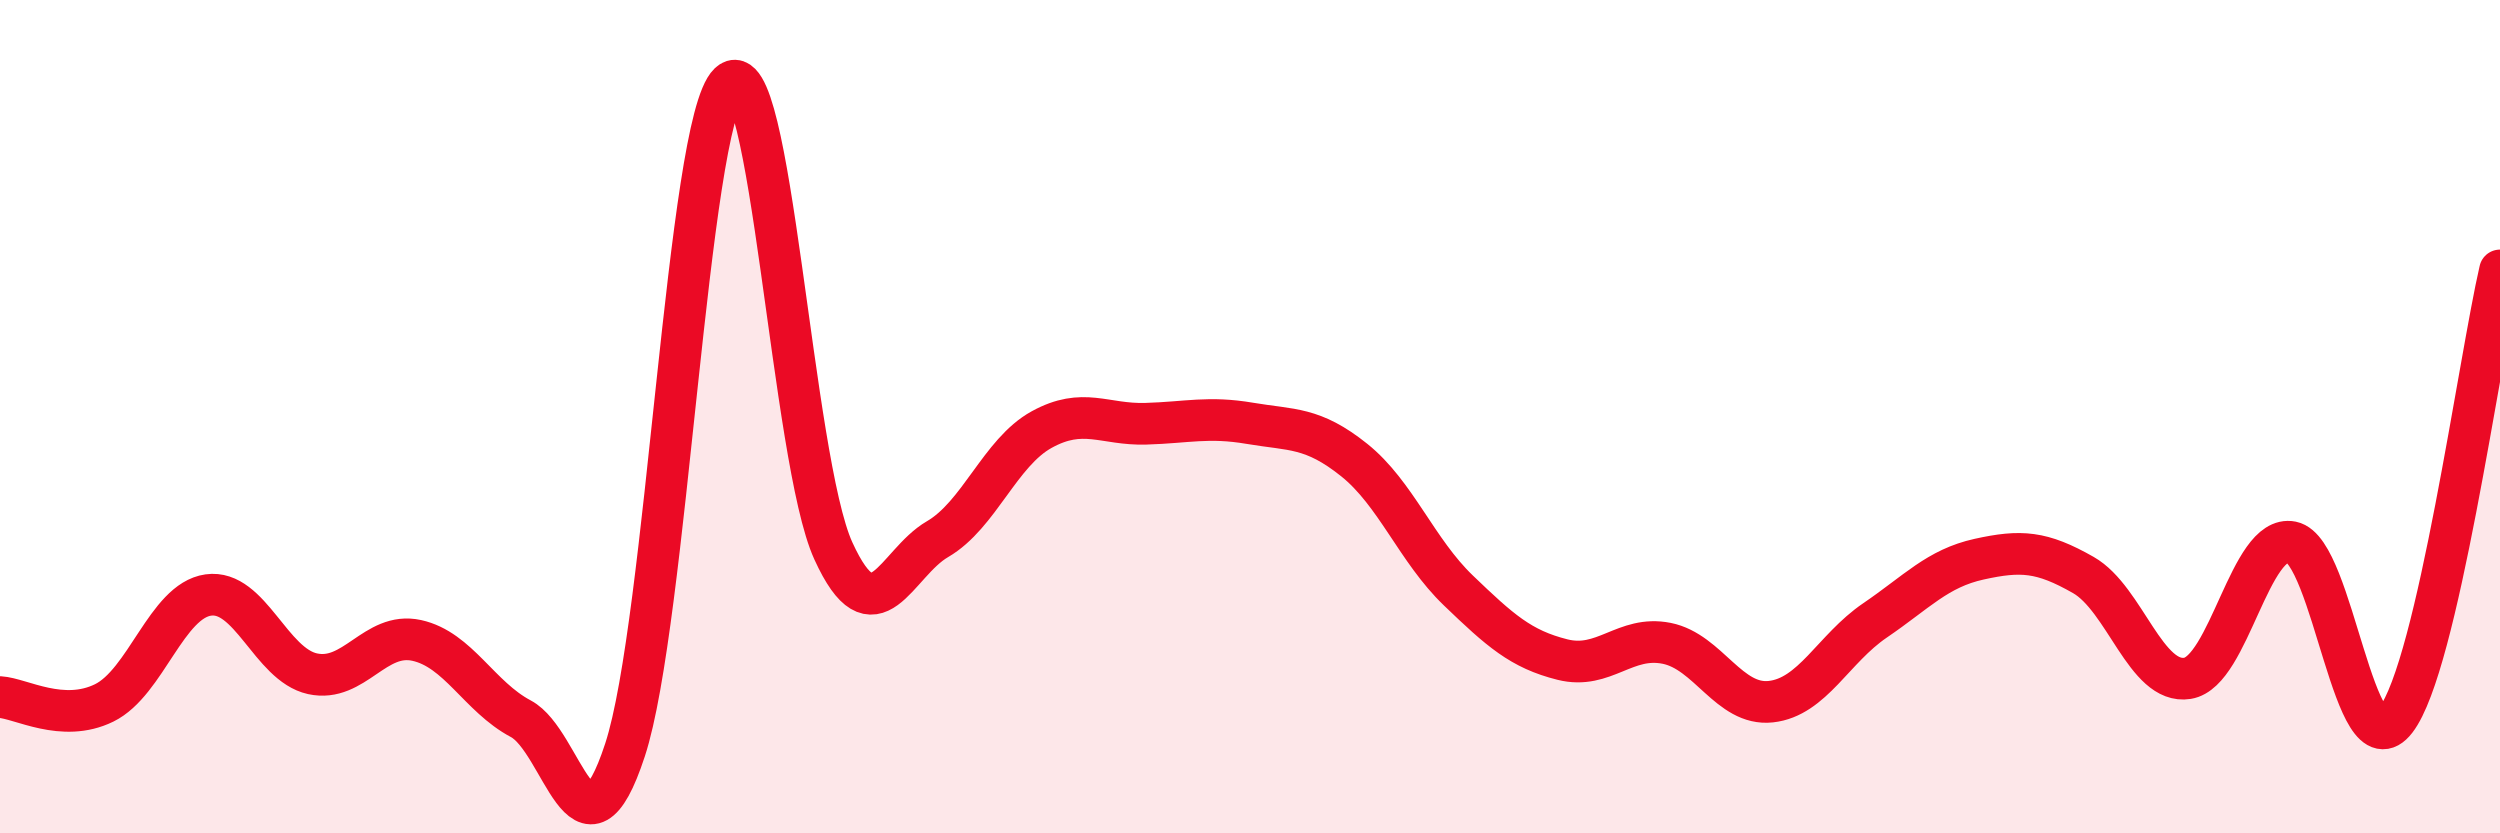
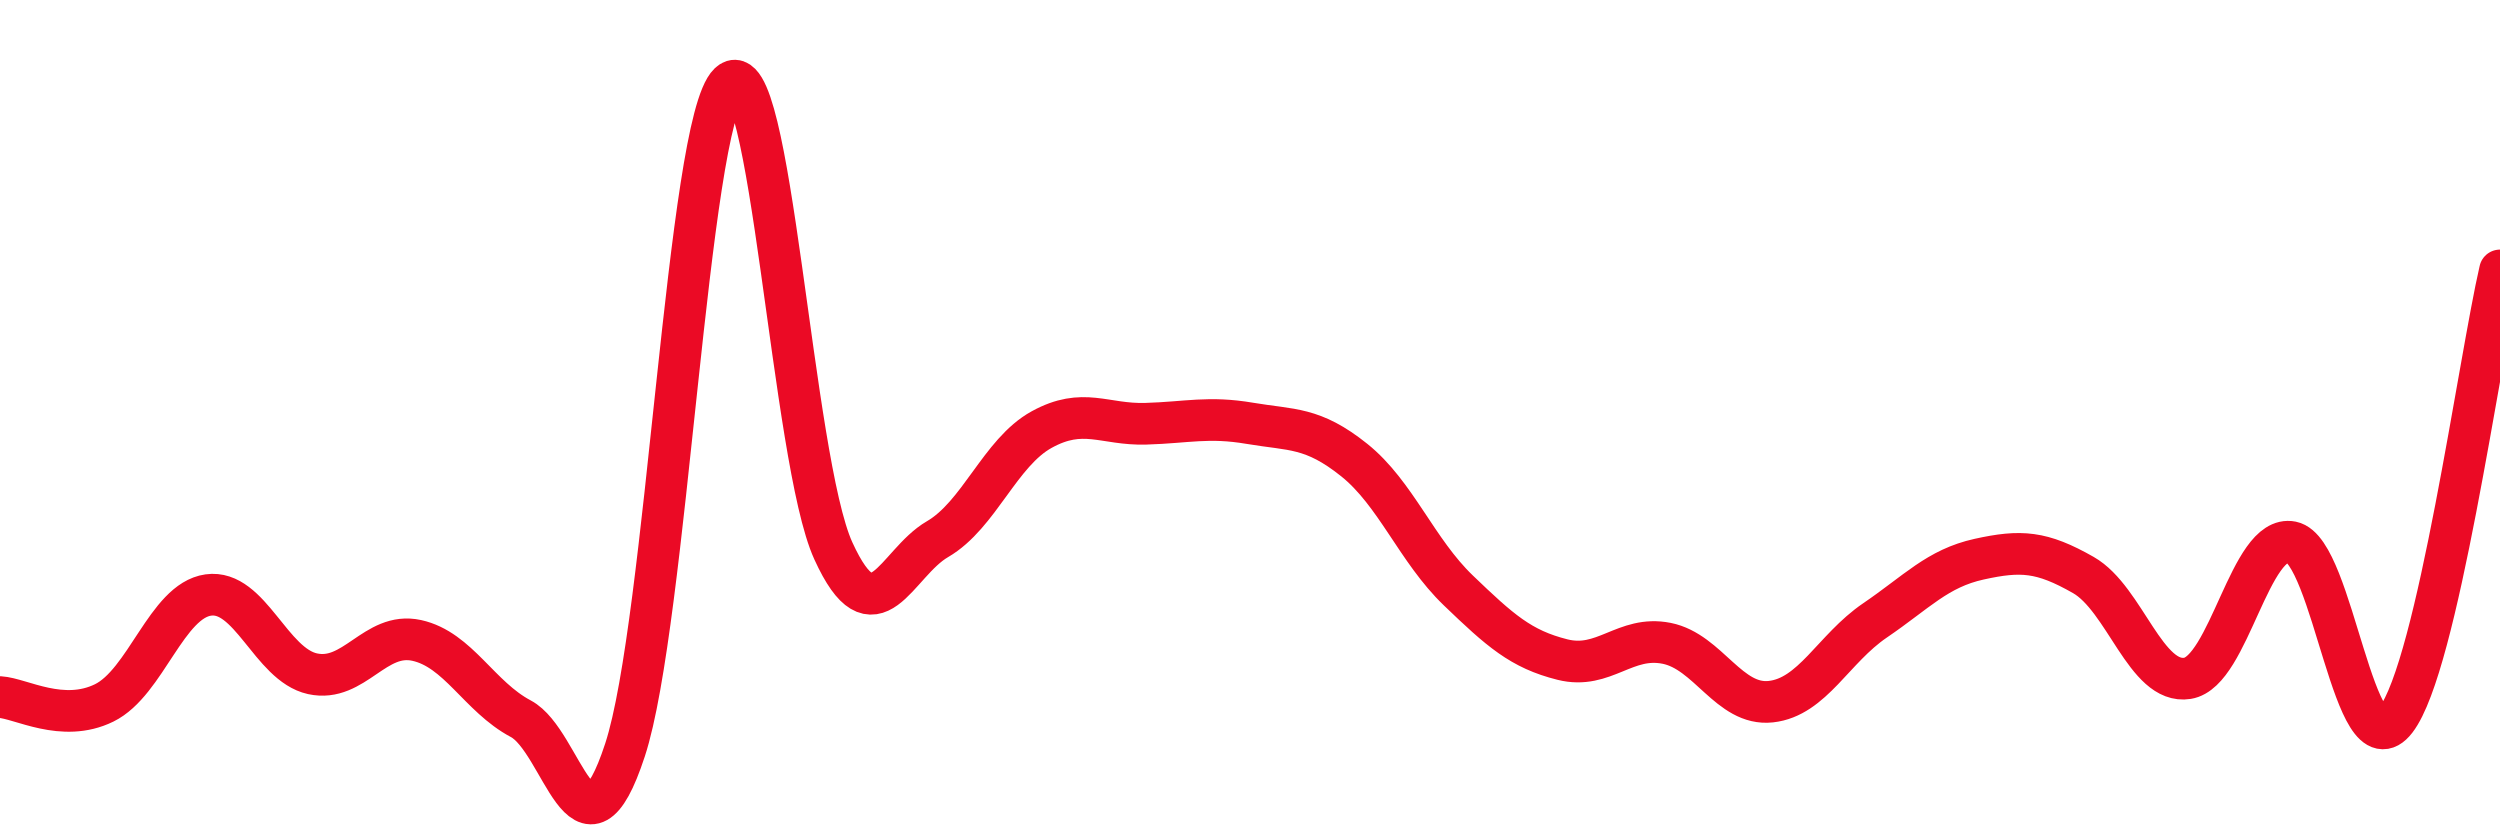
<svg xmlns="http://www.w3.org/2000/svg" width="60" height="20" viewBox="0 0 60 20">
-   <path d="M 0,16.73 C 0.5,16.76 1.5,17.36 2.5,16.87 C 3.5,16.38 4,14.42 5,14.28 C 6,14.14 6.5,15.95 7.5,16.17 C 8.5,16.39 9,15.15 10,15.37 C 11,15.59 11.5,16.72 12.5,17.25 C 13.5,17.78 14,21.05 15,18 C 16,14.95 16.5,2.96 17.5,2 C 18.5,1.04 19,11.03 20,13.22 C 21,15.41 21.5,13.52 22.5,12.94 C 23.5,12.36 24,10.86 25,10.31 C 26,9.76 26.5,10.2 27.5,10.17 C 28.5,10.14 29,9.99 30,10.16 C 31,10.33 31.5,10.24 32.5,11.04 C 33.5,11.84 34,13.21 35,14.17 C 36,15.13 36.5,15.58 37.5,15.83 C 38.5,16.08 39,15.24 40,15.44 C 41,15.64 41.5,16.95 42.5,16.84 C 43.5,16.73 44,15.57 45,14.89 C 46,14.21 46.5,13.64 47.5,13.42 C 48.5,13.2 49,13.23 50,13.8 C 51,14.37 51.5,16.44 52.5,16.28 C 53.5,16.12 54,12.81 55,13.01 C 56,13.21 56.5,18.58 57.5,17.28 C 58.5,15.98 59.5,8.65 60,6.49L60 20L0 20Z" fill="#EB0A25" opacity="0.1" stroke-linecap="round" stroke-linejoin="round" />
  <path d="M 0,16.73 C 0.5,16.76 1.5,17.36 2.5,16.87 C 3.5,16.38 4,14.42 5,14.28 C 6,14.14 6.5,15.95 7.5,16.17 C 8.5,16.39 9,15.15 10,15.37 C 11,15.59 11.5,16.72 12.5,17.25 C 13.5,17.78 14,21.05 15,18 C 16,14.95 16.5,2.96 17.5,2 C 18.5,1.04 19,11.03 20,13.22 C 21,15.41 21.5,13.52 22.5,12.94 C 23.5,12.36 24,10.86 25,10.31 C 26,9.76 26.5,10.2 27.5,10.17 C 28.5,10.14 29,9.99 30,10.16 C 31,10.33 31.5,10.24 32.5,11.04 C 33.5,11.84 34,13.21 35,14.17 C 36,15.13 36.5,15.58 37.5,15.83 C 38.5,16.08 39,15.24 40,15.44 C 41,15.64 41.5,16.95 42.5,16.84 C 43.5,16.73 44,15.57 45,14.89 C 46,14.21 46.5,13.64 47.5,13.42 C 48.5,13.2 49,13.23 50,13.8 C 51,14.37 51.5,16.44 52.5,16.28 C 53.5,16.12 54,12.81 55,13.01 C 56,13.21 56.5,18.58 57.5,17.28 C 58.5,15.98 59.5,8.65 60,6.49" stroke="#EB0A25" stroke-width="1" fill="none" stroke-linecap="round" stroke-linejoin="round" />
</svg>